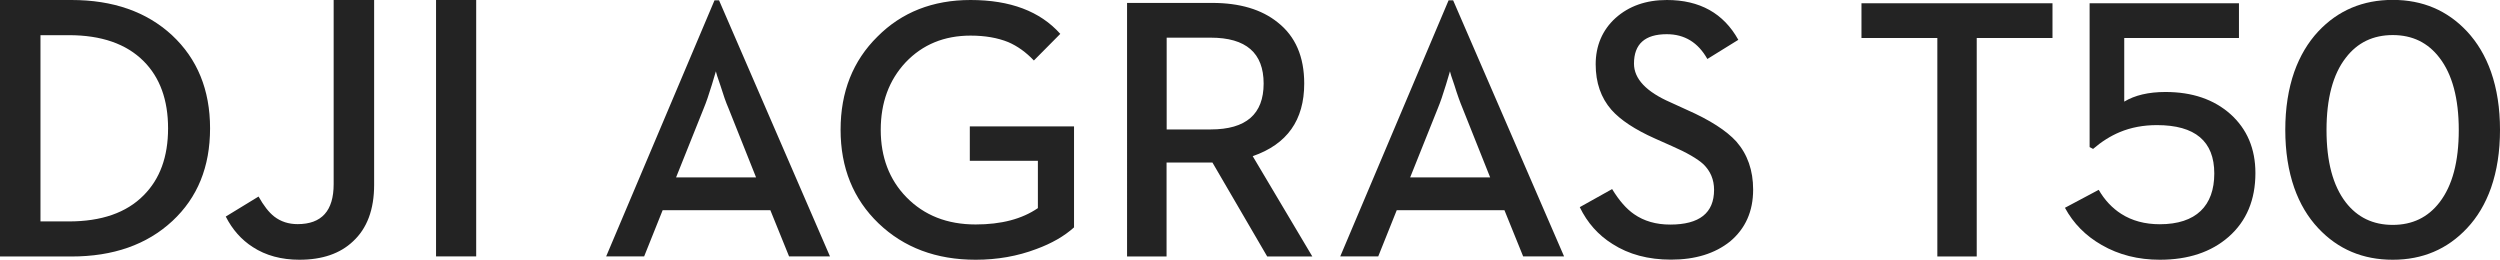
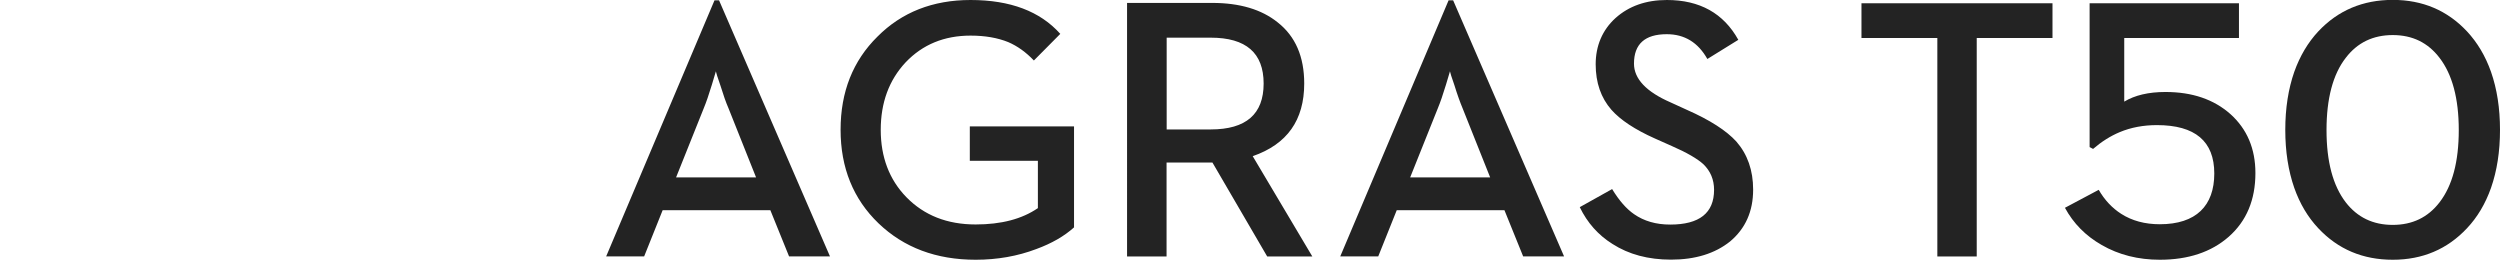
<svg xmlns="http://www.w3.org/2000/svg" id="Capa_2" data-name="Capa 2" viewBox="0 0 231 24">
  <defs>
    <style>      .cls-1 {        fill: #232323;        fill-rule: evenodd;        stroke-width: 0px;      }    </style>
  </defs>
  <g id="Capa_1-2" data-name="Capa 1">
    <g id="agriculture_t50_en_24" data-name="agriculture/t50/en/24">
      <g id="_" data-name="🚫">
        <path id="Color-颜色" class="cls-1" d="M179.01,23.7h3.64V3.51h7V.3h-17.65v3.21h7.01v20.19ZM199.56,24c2.64,0,4.76-.71,6.37-2.12,1.65-1.45,2.47-3.42,2.47-5.89,0-2.25-.77-4.06-2.3-5.44-1.54-1.37-3.54-2.05-6.01-2.05-1.56,0-2.83.3-3.81.89V3.51h10.6V.3h-13.8v13.29l.32.17c.78-.67,1.6-1.19,2.46-1.55,1.05-.44,2.2-.65,3.44-.65,3.53,0,5.3,1.49,5.3,4.47s-1.68,4.69-5.03,4.69c-1.38,0-2.57-.32-3.57-.96-.83-.53-1.53-1.27-2.08-2.22l-3.12,1.66c.78,1.44,1.91,2.59,3.4,3.44,1.58.91,3.37,1.36,5.37,1.36h0ZM221.09,24c2.75,0,5.04-.97,6.86-2.91.96-1.02,1.7-2.26,2.22-3.73.55-1.58.83-3.36.83-5.36s-.28-3.78-.83-5.36c-.52-1.47-1.26-2.71-2.22-3.74-1.82-1.94-4.1-2.91-6.86-2.91s-5.06.97-6.88,2.91c-.96,1.03-1.7,2.28-2.22,3.74-.55,1.58-.83,3.36-.83,5.36s.28,3.78.83,5.36c.52,1.47,1.26,2.71,2.22,3.73,1.82,1.94,4.11,2.91,6.88,2.91h0ZM221.09,20.78c-1.82,0-3.26-.69-4.34-2.08-1.19-1.55-1.78-3.77-1.78-6.68s.59-5.15,1.78-6.68c1.07-1.4,2.52-2.1,4.34-2.1s3.25.7,4.32,2.1c1.18,1.53,1.78,3.76,1.78,6.68s-.59,5.14-1.78,6.68c-1.07,1.39-2.51,2.08-4.32,2.08h0Z" />
      </g>
      <g id="_-2" data-name="🚫">
        <g id="Color-颜色-2" data-name="Color-颜色">
          <path id="path-1" class="cls-1" d="M111.87,11.96h-4.07V3.48h4.07c3.26,0,4.89,1.41,4.89,4.24s-1.63,4.24-4.89,4.24M89.68,0c3.66,0,6.43,1.04,8.29,3.13l-2.44,2.46c-.72-.76-1.51-1.33-2.37-1.7-.99-.4-2.15-.6-3.48-.6-2.43,0-4.43.82-6,2.47-1.54,1.65-2.3,3.73-2.3,6.24s.79,4.6,2.37,6.22c1.64,1.68,3.77,2.52,6.4,2.52,2.36,0,4.28-.5,5.75-1.51v-4.37h-6.29v-3.18h9.63v9.33c-.9.81-2.06,1.48-3.48,2-1.74.66-3.61.99-5.61.99-3.64,0-6.63-1.12-8.97-3.36-2.34-2.25-3.51-5.14-3.51-8.65s1.14-6.37,3.41-8.61c2.24-2.25,5.11-3.38,8.6-3.38ZM154.02,0c3.04,0,5.24,1.23,6.6,3.68l-2.86,1.77c-.86-1.53-2.11-2.29-3.75-2.29-2.02,0-3.03.91-3.03,2.72,0,1.4,1.13,2.6,3.38,3.58l1.51.69c2.13.94,3.65,1.92,4.57,2.93,1.03,1.18,1.55,2.66,1.55,4.44,0,2.01-.71,3.6-2.13,4.79-1.4,1.12-3.22,1.68-5.46,1.68-2.1,0-3.9-.48-5.41-1.45-1.31-.82-2.32-1.95-3.02-3.4l2.99-1.67c.65,1.07,1.33,1.84,2.03,2.32.92.64,2.03.96,3.34.96,2.7,0,4.05-1.07,4.05-3.21,0-.94-.33-1.73-.99-2.37-.55-.5-1.52-1.07-2.92-1.68l-1.55-.69c-1.86-.83-3.2-1.72-4.03-2.66-.96-1.1-1.45-2.5-1.45-4.2s.61-3.16,1.83-4.27C150.51.56,152.09,0,154.02,0ZM112.01.27c2.54,0,4.56.6,6.05,1.8,1.64,1.29,2.45,3.17,2.45,5.65,0,3.38-1.58,5.61-4.76,6.71l5.51,9.27h-4.17l-5.06-8.68h-4.24v8.68h-3.65V.27h7.85ZM66.44.03l10.25,23.66h-3.78l-1.73-4.27h-9.95l-1.71,4.27h-3.51L66.02.03h.42ZM134.27.03l10.25,23.66h-3.78l-1.73-4.27h-9.95l-1.71,4.27h-3.51L133.85.03h.42ZM66.15,6.58l-.37,1.24c-.28.92-.53,1.65-.76,2.2l-2.55,6.37h7.39l-2.54-6.37c-.24-.55-.49-1.26-.76-2.14-.26-.74-.4-1.18-.42-1.31ZM133.98,6.58l-.37,1.24c-.28.92-.53,1.65-.76,2.2l-2.55,6.37h7.39l-2.54-6.37c-.23-.55-.49-1.26-.76-2.14-.26-.74-.4-1.18-.42-1.31Z" />
        </g>
      </g>
      <g id="_atom_single_en_dji_24" data-name="*atom_single/en/dji/24">
        <g id="Color-颜色-3" data-name="Color-颜色">
-           <path id="path-3" class="cls-1" d="M34.57,0v17.08c0,2.28-.65,4.02-1.95,5.22-1.19,1.13-2.84,1.7-4.95,1.7-1.67,0-3.11-.39-4.31-1.17-1.06-.68-1.89-1.62-2.5-2.82l3.03-1.85c.47.84.95,1.46,1.45,1.85.61.47,1.33.7,2.16.7,2.22,0,3.33-1.23,3.33-3.69V0h3.74ZM6.6,0c3.84,0,6.94,1.08,9.29,3.25,2.34,2.18,3.52,5.05,3.52,8.61s-1.16,6.4-3.48,8.56c-2.36,2.19-5.47,3.28-9.33,3.28H0V0h6.6ZM44,0v23.69h-3.71V0h3.71ZM6.36,3.25h-2.62v17.21h2.62c3.01,0,5.32-.8,6.91-2.41,1.51-1.51,2.26-3.57,2.26-6.19s-.75-4.7-2.26-6.21c-1.6-1.6-3.9-2.4-6.91-2.4Z" />
-         </g>
+           </g>
      </g>
    </g>
  </g>
</svg>